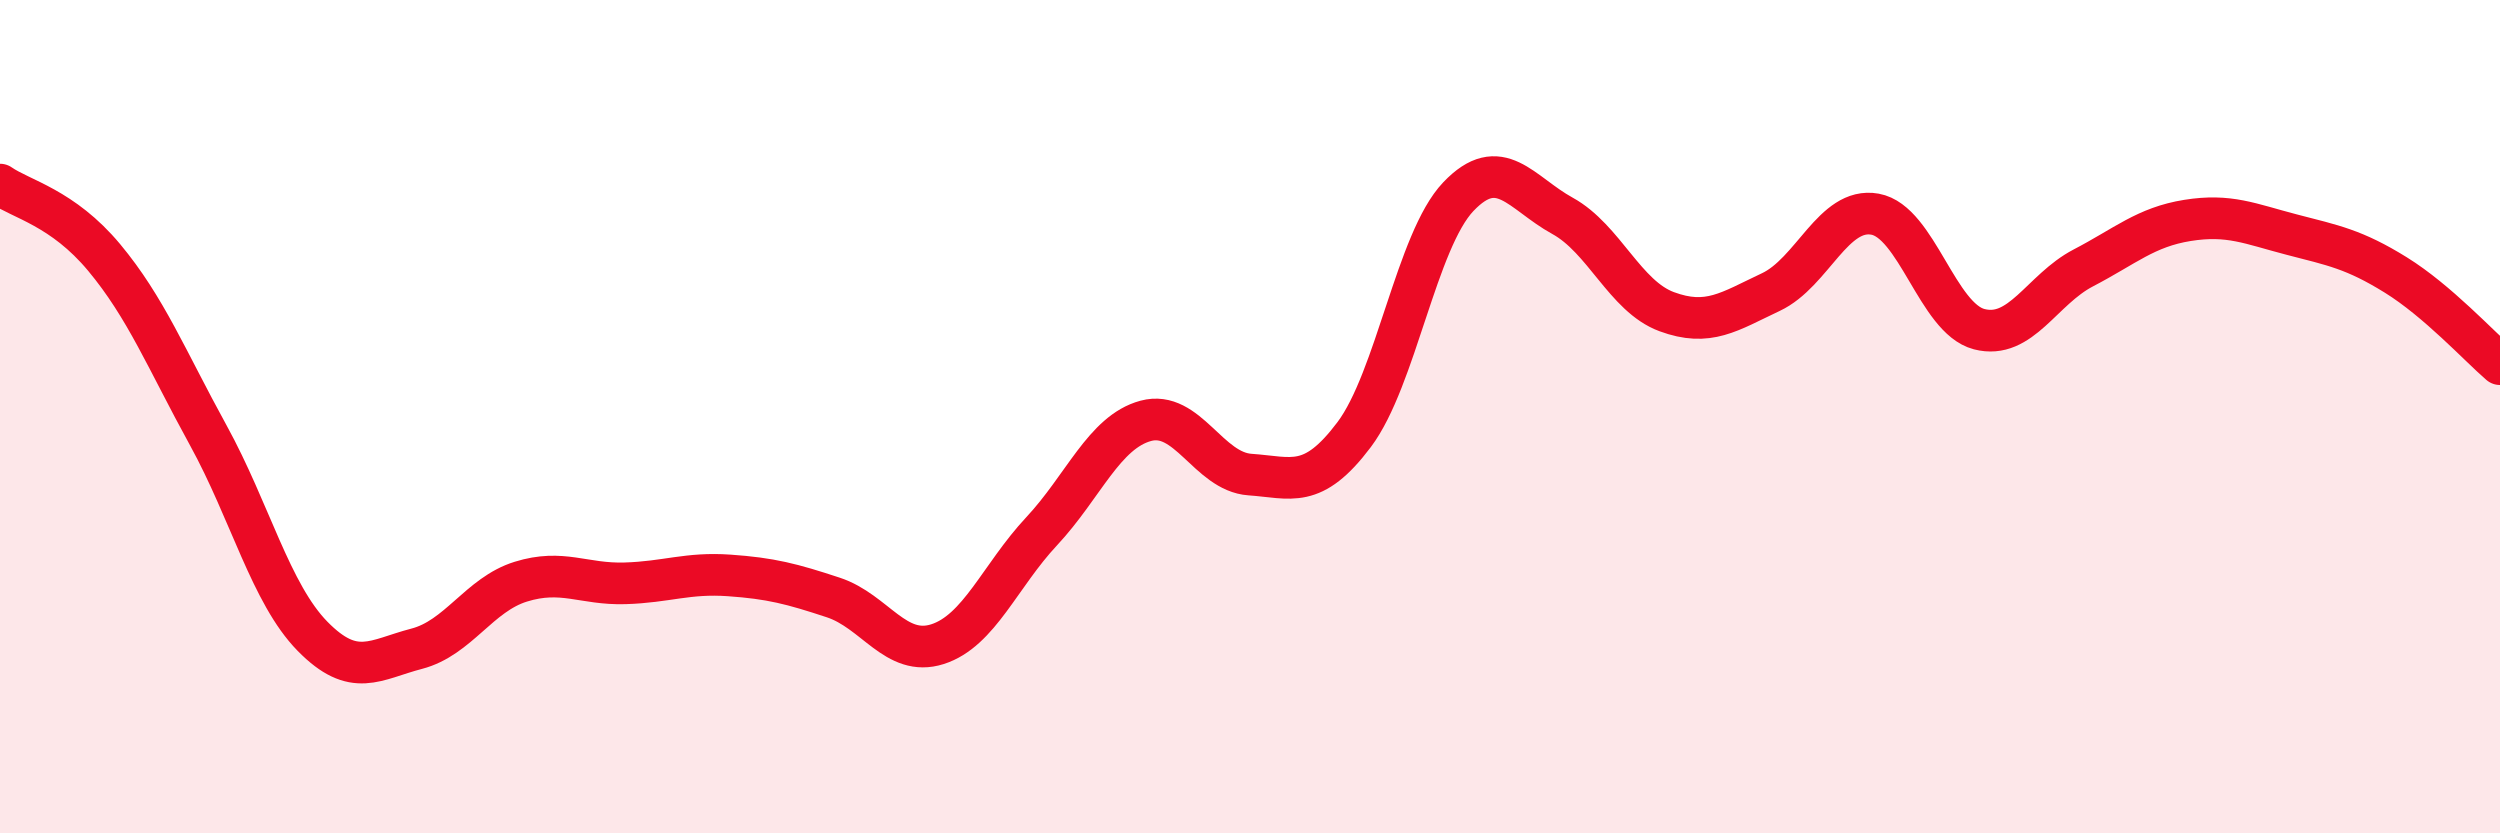
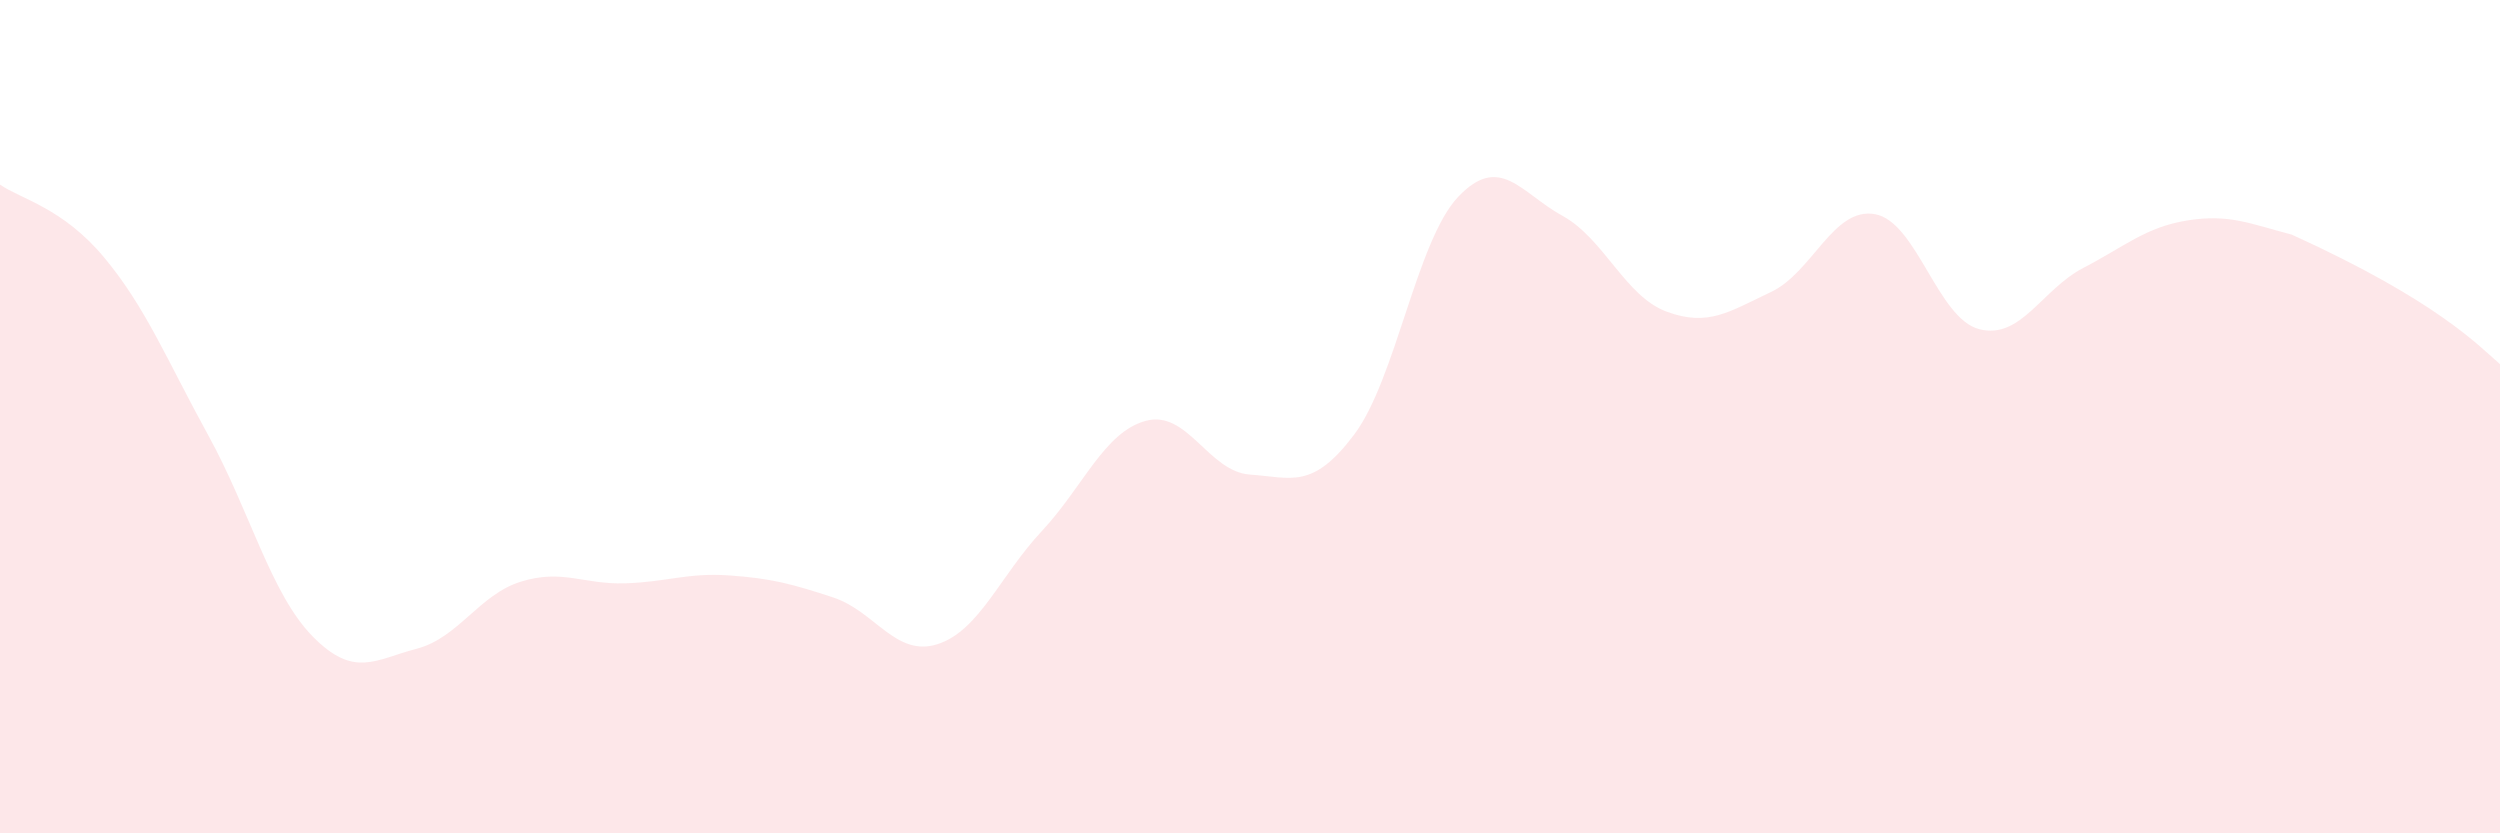
<svg xmlns="http://www.w3.org/2000/svg" width="60" height="20" viewBox="0 0 60 20">
-   <path d="M 0,4.43 C 0.5,4.78 1.5,4.98 2.5,6.18 C 3.5,7.38 4,8.63 5,10.45 C 6,12.27 6.5,14.25 7.5,15.27 C 8.5,16.29 9,15.83 10,15.57 C 11,15.31 11.5,14.27 12.5,13.96 C 13.5,13.65 14,14.03 15,14 C 16,13.97 16.5,13.74 17.5,13.81 C 18.5,13.88 19,14.01 20,14.34 C 21,14.67 21.5,15.78 22.5,15.46 C 23.5,15.14 24,13.82 25,12.75 C 26,11.68 26.5,10.37 27.5,10.1 C 28.5,9.83 29,11.32 30,11.39 C 31,11.46 31.5,11.76 32.5,10.43 C 33.5,9.1 34,5.77 35,4.72 C 36,3.67 36.5,4.63 37.5,5.18 C 38.5,5.73 39,7.11 40,7.48 C 41,7.85 41.5,7.48 42.5,7.01 C 43.5,6.54 44,4.96 45,5.14 C 46,5.32 46.5,7.64 47.5,7.9 C 48.5,8.16 49,6.95 50,6.43 C 51,5.91 51.5,5.45 52.5,5.29 C 53.5,5.13 54,5.37 55,5.63 C 56,5.89 56.5,5.98 57.5,6.6 C 58.5,7.22 59.5,8.31 60,8.74L60 20L0 20Z" fill="#EB0A25" opacity="0.1" stroke-linecap="round" stroke-linejoin="round" />
-   <path d="M 0,4.43 C 0.5,4.78 1.5,4.98 2.5,6.18 C 3.5,7.38 4,8.63 5,10.45 C 6,12.27 6.5,14.25 7.5,15.27 C 8.5,16.29 9,15.83 10,15.57 C 11,15.31 11.5,14.27 12.5,13.96 C 13.5,13.65 14,14.03 15,14 C 16,13.97 16.5,13.74 17.5,13.81 C 18.5,13.88 19,14.01 20,14.34 C 21,14.67 21.5,15.78 22.5,15.46 C 23.5,15.14 24,13.82 25,12.75 C 26,11.68 26.5,10.37 27.5,10.1 C 28.5,9.83 29,11.32 30,11.39 C 31,11.46 31.5,11.76 32.5,10.43 C 33.5,9.1 34,5.77 35,4.72 C 36,3.67 36.5,4.63 37.5,5.18 C 38.5,5.73 39,7.11 40,7.48 C 41,7.85 41.5,7.48 42.5,7.01 C 43.5,6.54 44,4.96 45,5.14 C 46,5.32 46.5,7.64 47.5,7.9 C 48.5,8.16 49,6.95 50,6.43 C 51,5.91 51.5,5.45 52.5,5.29 C 53.5,5.13 54,5.37 55,5.63 C 56,5.89 56.5,5.98 57.5,6.6 C 58.5,7.22 59.5,8.31 60,8.74" stroke="#EB0A25" stroke-width="1" fill="none" stroke-linecap="round" stroke-linejoin="round" />
+   <path d="M 0,4.43 C 0.5,4.78 1.5,4.98 2.5,6.18 C 3.5,7.38 4,8.63 5,10.45 C 6,12.27 6.5,14.25 7.5,15.27 C 8.5,16.29 9,15.83 10,15.57 C 11,15.31 11.5,14.27 12.5,13.96 C 13.5,13.65 14,14.03 15,14 C 16,13.97 16.5,13.74 17.5,13.81 C 18.5,13.88 19,14.01 20,14.34 C 21,14.67 21.5,15.78 22.5,15.46 C 23.5,15.14 24,13.82 25,12.75 C 26,11.68 26.5,10.37 27.5,10.1 C 28.5,9.83 29,11.32 30,11.39 C 31,11.46 31.5,11.76 32.5,10.43 C 33.5,9.1 34,5.77 35,4.72 C 36,3.67 36.5,4.63 37.5,5.18 C 38.5,5.73 39,7.11 40,7.48 C 41,7.85 41.5,7.48 42.5,7.01 C 43.5,6.54 44,4.96 45,5.14 C 46,5.32 46.5,7.64 47.5,7.9 C 48.5,8.16 49,6.95 50,6.43 C 51,5.91 51.5,5.45 52.5,5.29 C 53.5,5.13 54,5.37 55,5.63 C 58.5,7.22 59.5,8.31 60,8.74L60 20L0 20Z" fill="#EB0A25" opacity="0.1" stroke-linecap="round" stroke-linejoin="round" />
</svg>